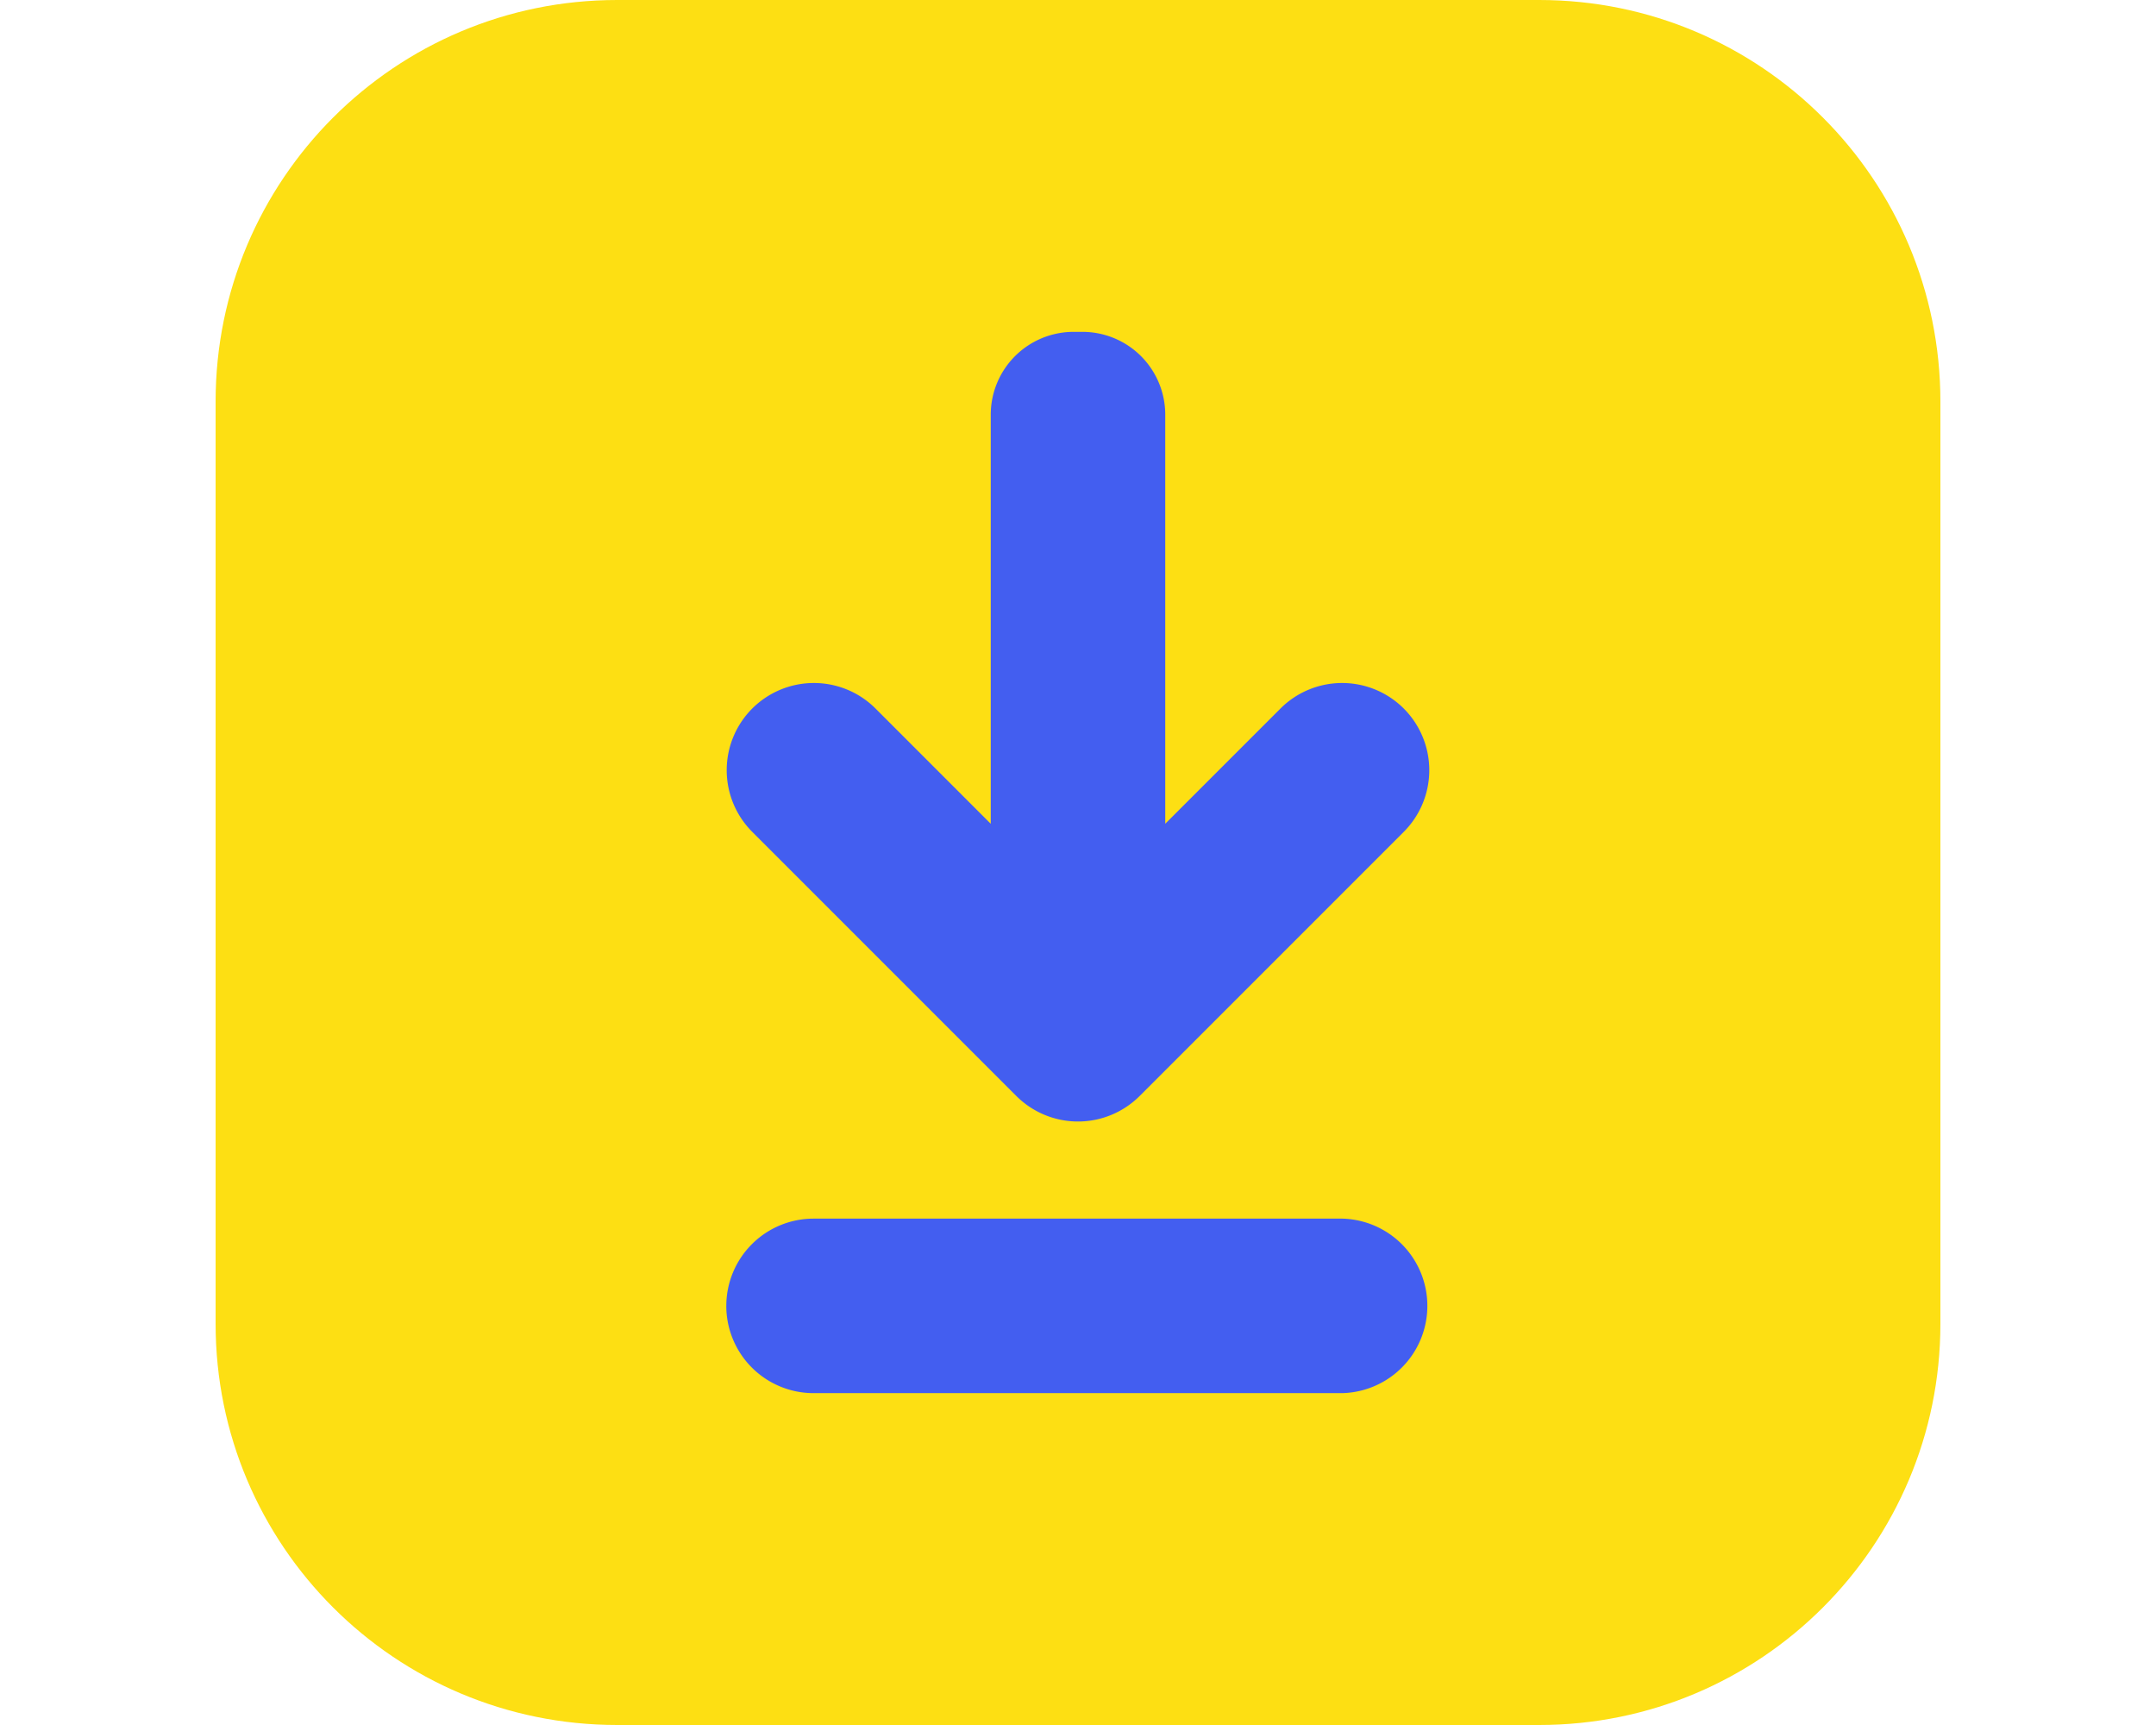
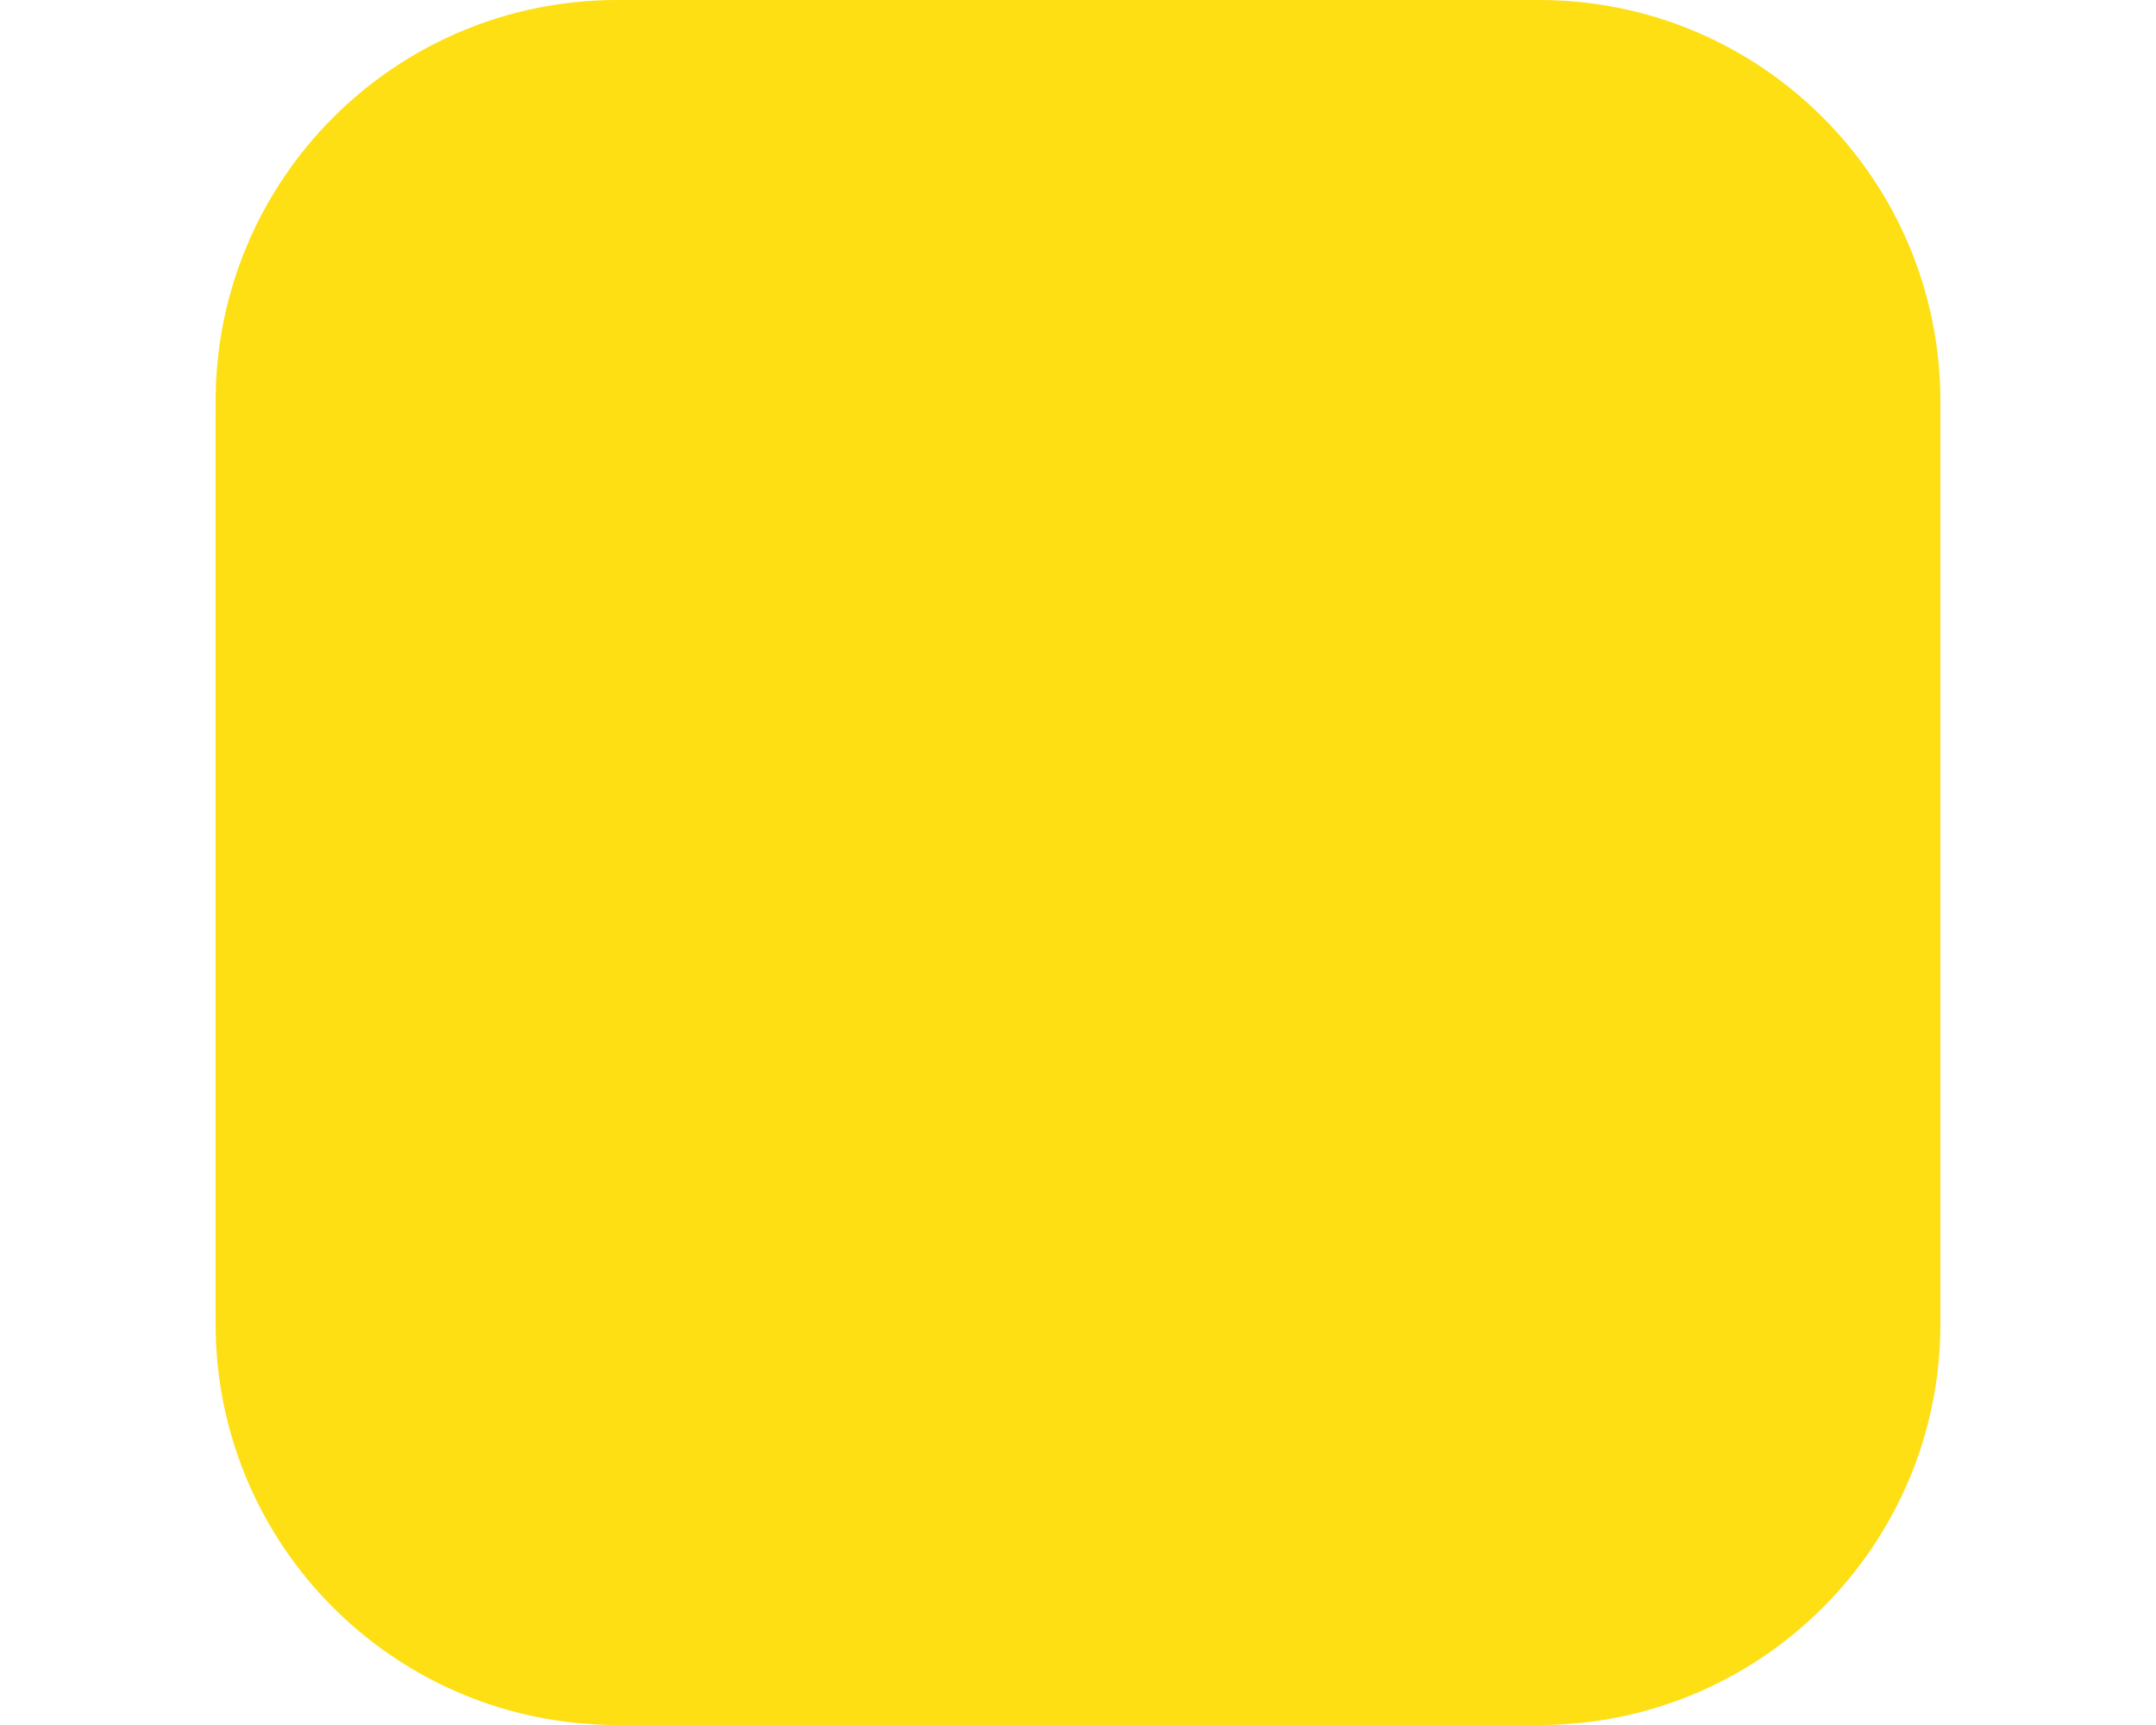
<svg xmlns="http://www.w3.org/2000/svg" width="100" height="80" fill="none">
  <g clip-path="url(#a)">
    <path d="M28.625 0h42.766C81.67 0 90 8.328 90 18.625v42.766C90 71.67 81.672 80 71.39 80H28.626C18.328 80 10 71.672 10 61.39V18.626C10 8.328 18.328 0 28.625 0Z" fill="#FDDF13" />
-     <path d="M33.688 60.563a4.048 4.048 0 0 1 4.046-4.047h24.532a4.048 4.048 0 0 1 0 8.093H37.734a4.048 4.048 0 0 1-4.047-4.046Zm12.265-41.329v18.97l-5.344-5.345a4.045 4.045 0 0 0-5.718 0 4.045 4.045 0 0 0 0 5.72l12.25 12.25a4.046 4.046 0 0 0 5.718 0l12.25-12.25a4.046 4.046 0 0 0 0-5.72 4.045 4.045 0 0 0-5.718 0l-5.344 5.344V19.234a3.841 3.841 0 0 0-3.844-3.843h-.39a3.844 3.844 0 0 0-3.86 3.843Z" fill="#435EF0" />
  </g>
  <defs>
    <clipPath id="a">
      <path fill="#fff" transform="translate(10)" d="M0 0h80v80H0z" />
    </clipPath>
  </defs>
</svg>